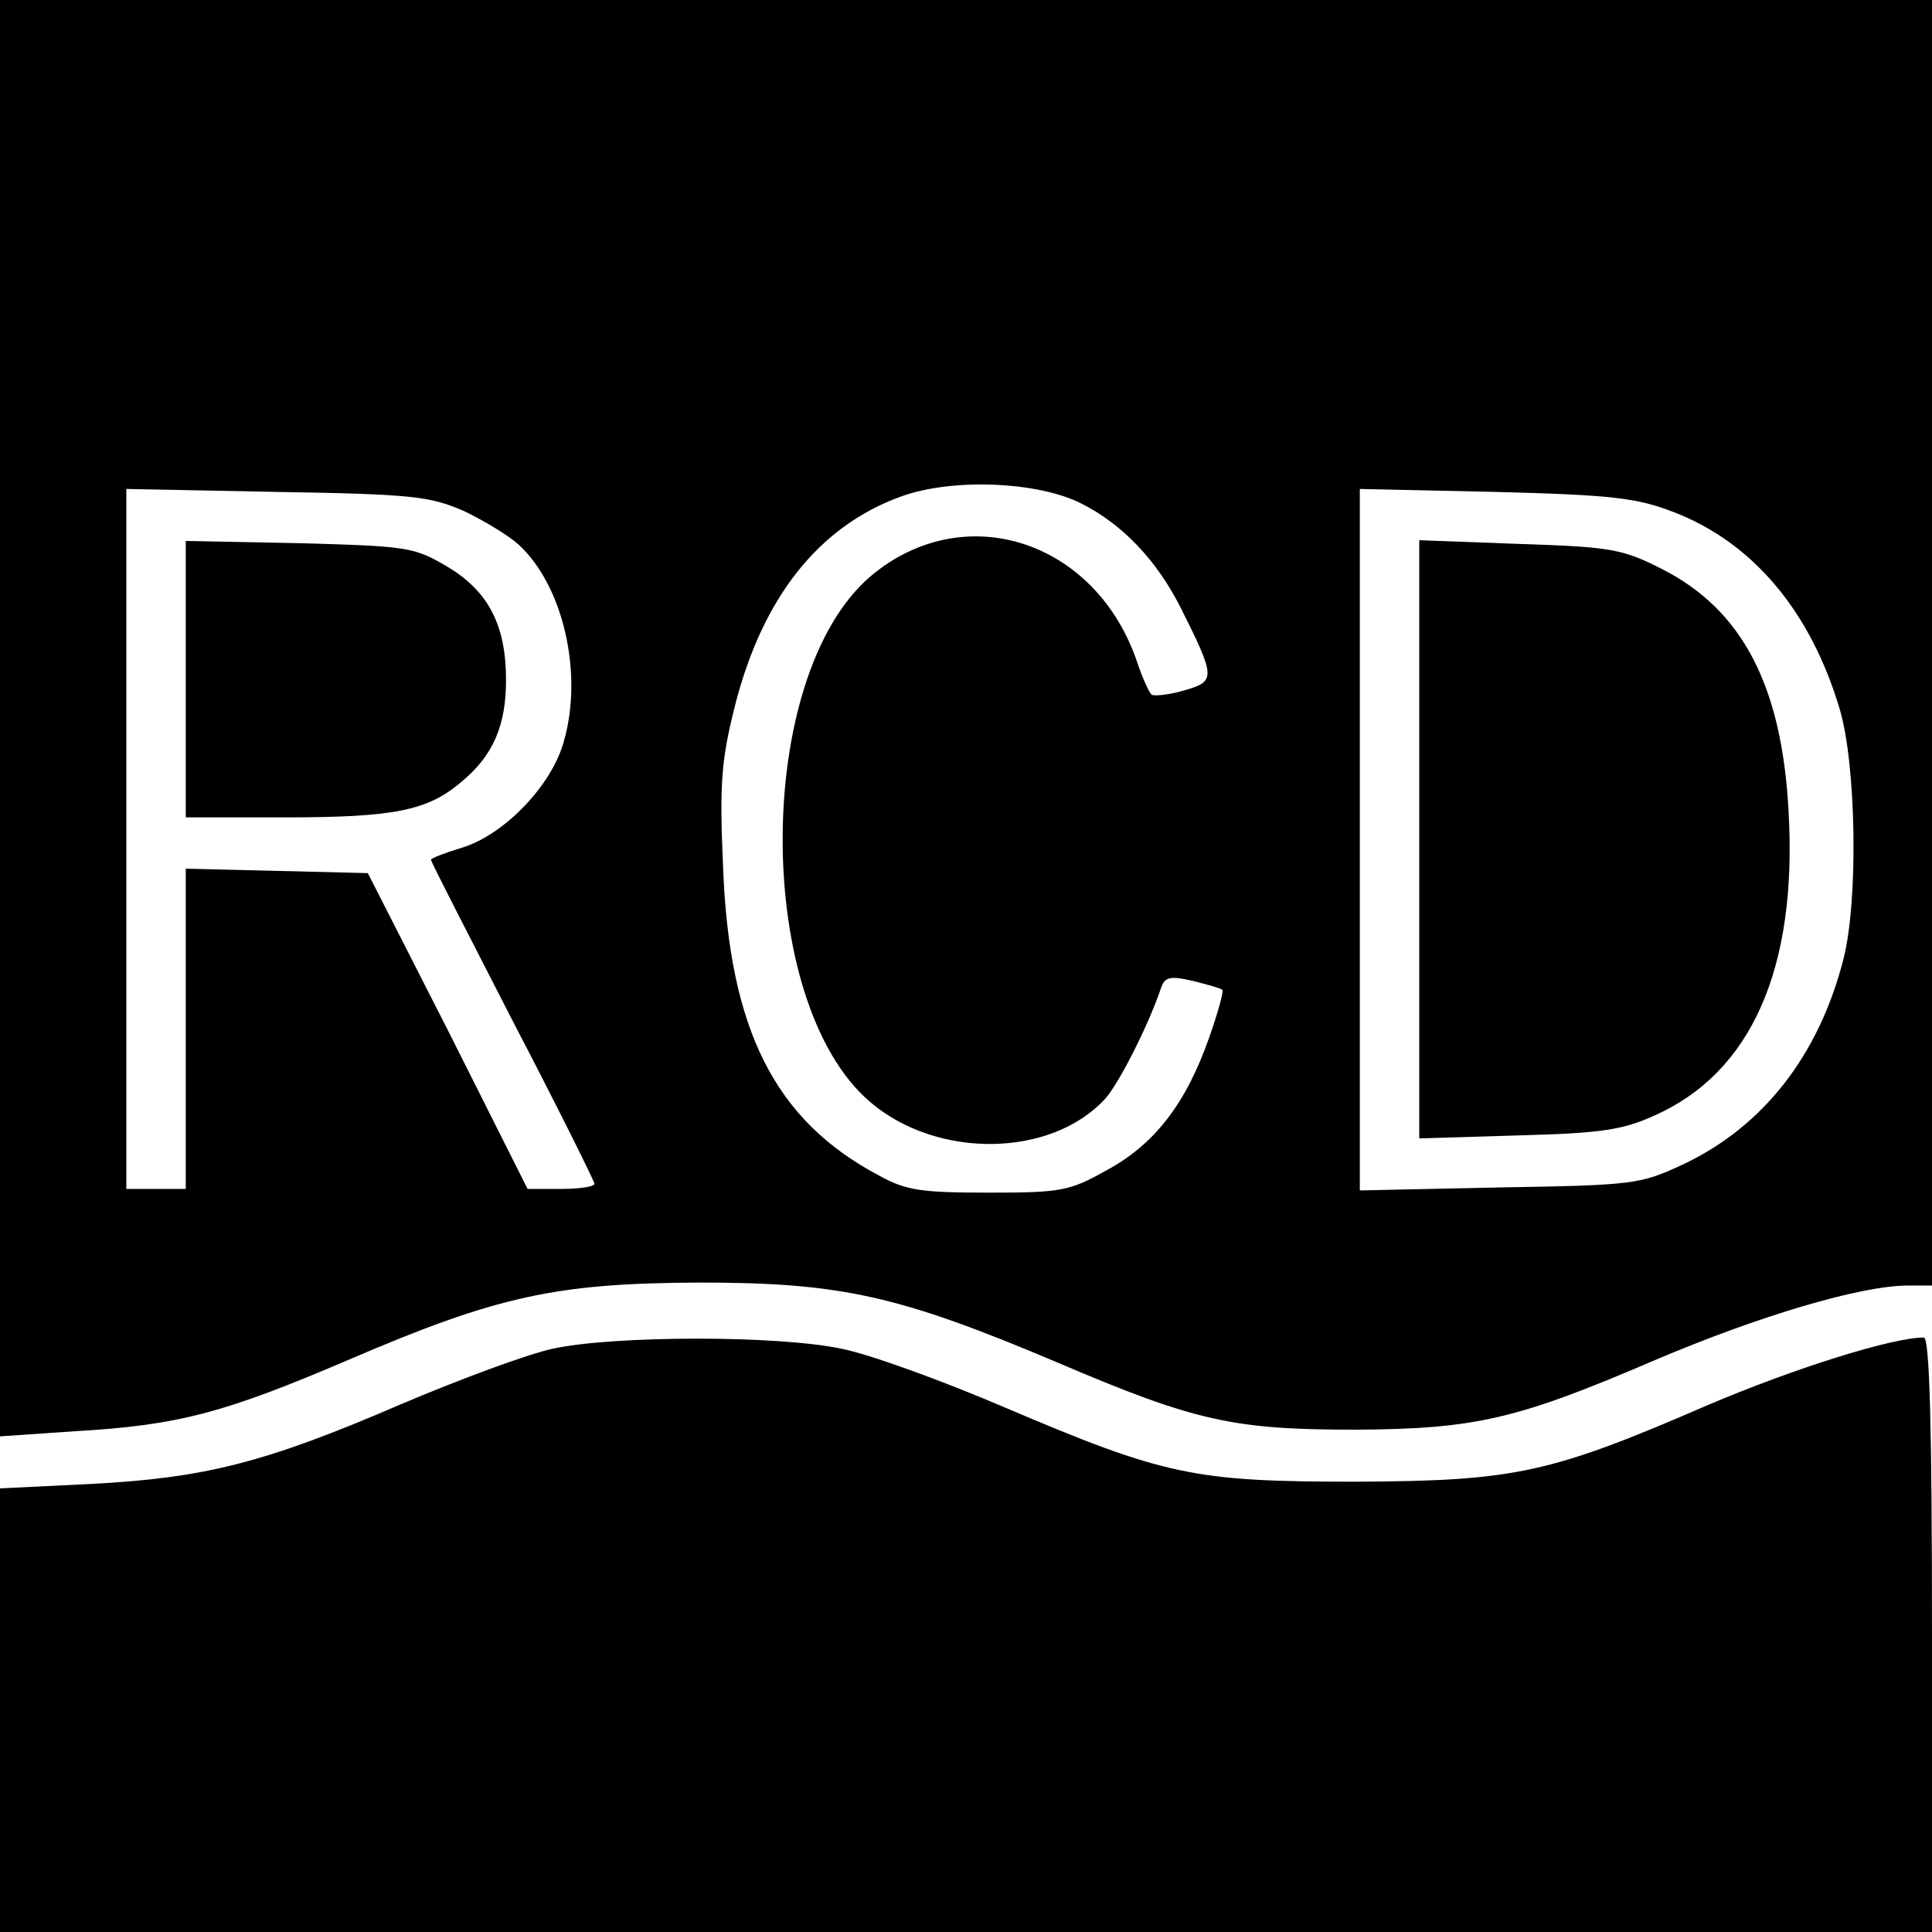
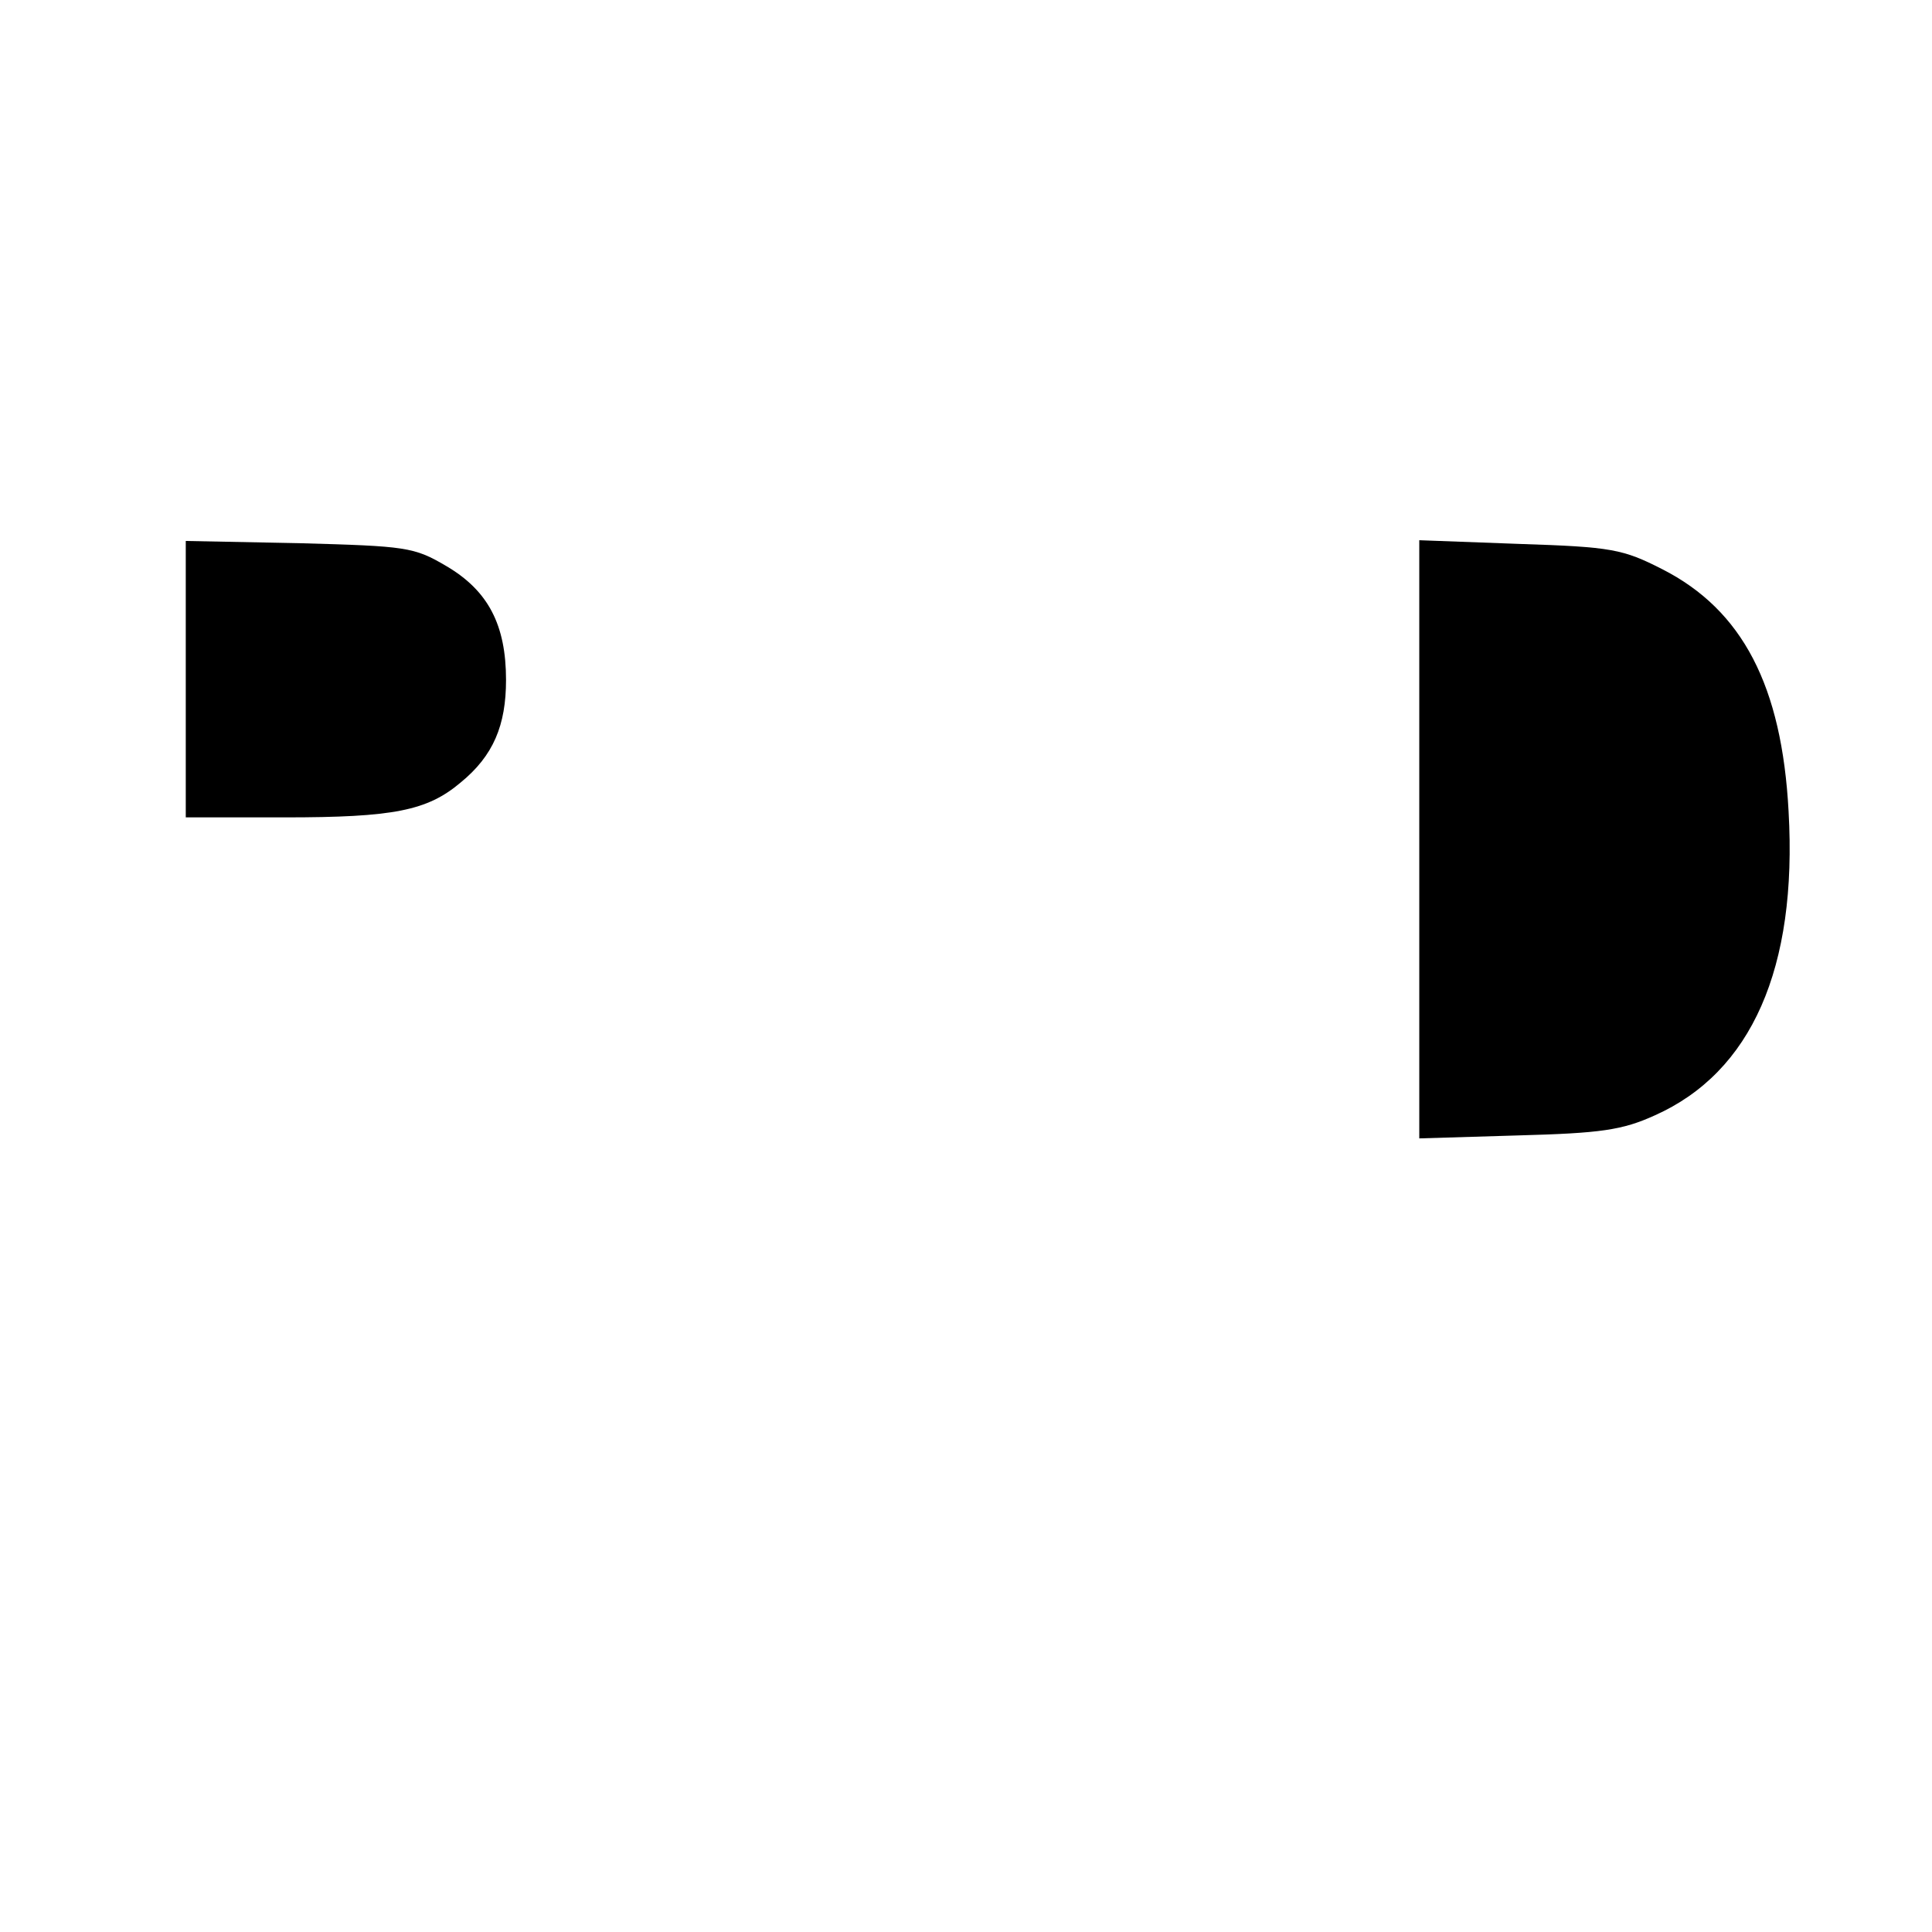
<svg xmlns="http://www.w3.org/2000/svg" version="1.0" width="260pt" height="260pt" viewBox="0 0 260 260" preserveAspectRatio="xMidYMid meet">
  <g transform="translate(0,260) scale(0.1,-0.1)" fill="#000000" stroke="none">
-     <path d="M0 1633 l0 -966 102 7 c139 8 201 25 367 96 200 86 279 103 471 104 192 0 269 -17 484 -108 185 -79 236 -90 401 -90 161 1 217 14 403 94 139 59 276 100 340 100 l32 0 0 865 0 865 -1300 0 -1300 0 0 -967z m1456 289 c55 -28 101 -76 134 -142 46 -92 46 -97 4 -109 -20 -6 -40 -8 -44 -6 -3 2 -12 21 -19 42 -55 166 -234 224 -360 117 -157 -135 -157 -573 0 -707 90 -77 243 -75 316 4 19 21 59 100 76 151 5 13 12 15 42 8 20 -5 38 -10 40 -12 2 -2 -6 -31 -18 -65 -31 -88 -73 -143 -138 -178 -50 -28 -61 -30 -159 -30 -90 0 -111 3 -147 23 -140 74 -202 196 -210 417 -5 112 -2 143 16 215 37 146 113 242 224 282 69 25 185 20 243 -10z m-831 -10 c27 -13 60 -33 73 -45 60 -55 87 -173 61 -264 -16 -60 -81 -127 -138 -144 -23 -7 -41 -14 -41 -16 0 -3 50 -100 110 -217 61 -117 110 -216 110 -219 0 -4 -20 -7 -45 -7 l-45 0 -107 213 -108 212 -122 3 -123 3 0 -216 0 -215 -40 0 -40 0 0 471 0 471 203 -4 c184 -3 206 -6 252 -26z m1627 -1 c107 -41 185 -134 224 -266 22 -75 25 -256 5 -335 -33 -130 -108 -226 -216 -277 -58 -27 -67 -28 -247 -31 l-188 -4 0 472 0 472 183 -4 c156 -4 190 -8 239 -27z" />
    <path d="M250 1686 l0 -186 133 0 c147 0 192 9 237 47 44 36 61 77 61 138 0 74 -24 120 -80 153 -44 26 -54 27 -198 31 l-153 3 0 -186z" />
    <path d="M1910 1470 l0 -402 133 4 c111 3 140 7 184 27 130 58 192 198 180 409 -9 169 -62 271 -170 326 -53 27 -68 30 -192 34 l-135 5 0 -403z" />
-     <path d="M744 785 c-33 -7 -125 -41 -205 -75 -183 -79 -264 -99 -416 -107 l-123 -6 0 -299 0 -298 1300 0 1300 0 0 400 c0 273 -3 400 -11 400 -43 0 -176 -42 -291 -91 -212 -92 -259 -102 -473 -103 -218 0 -257 8 -473 100 -84 36 -183 72 -220 79 -84 18 -305 18 -388 0z" />
  </g>
</svg>